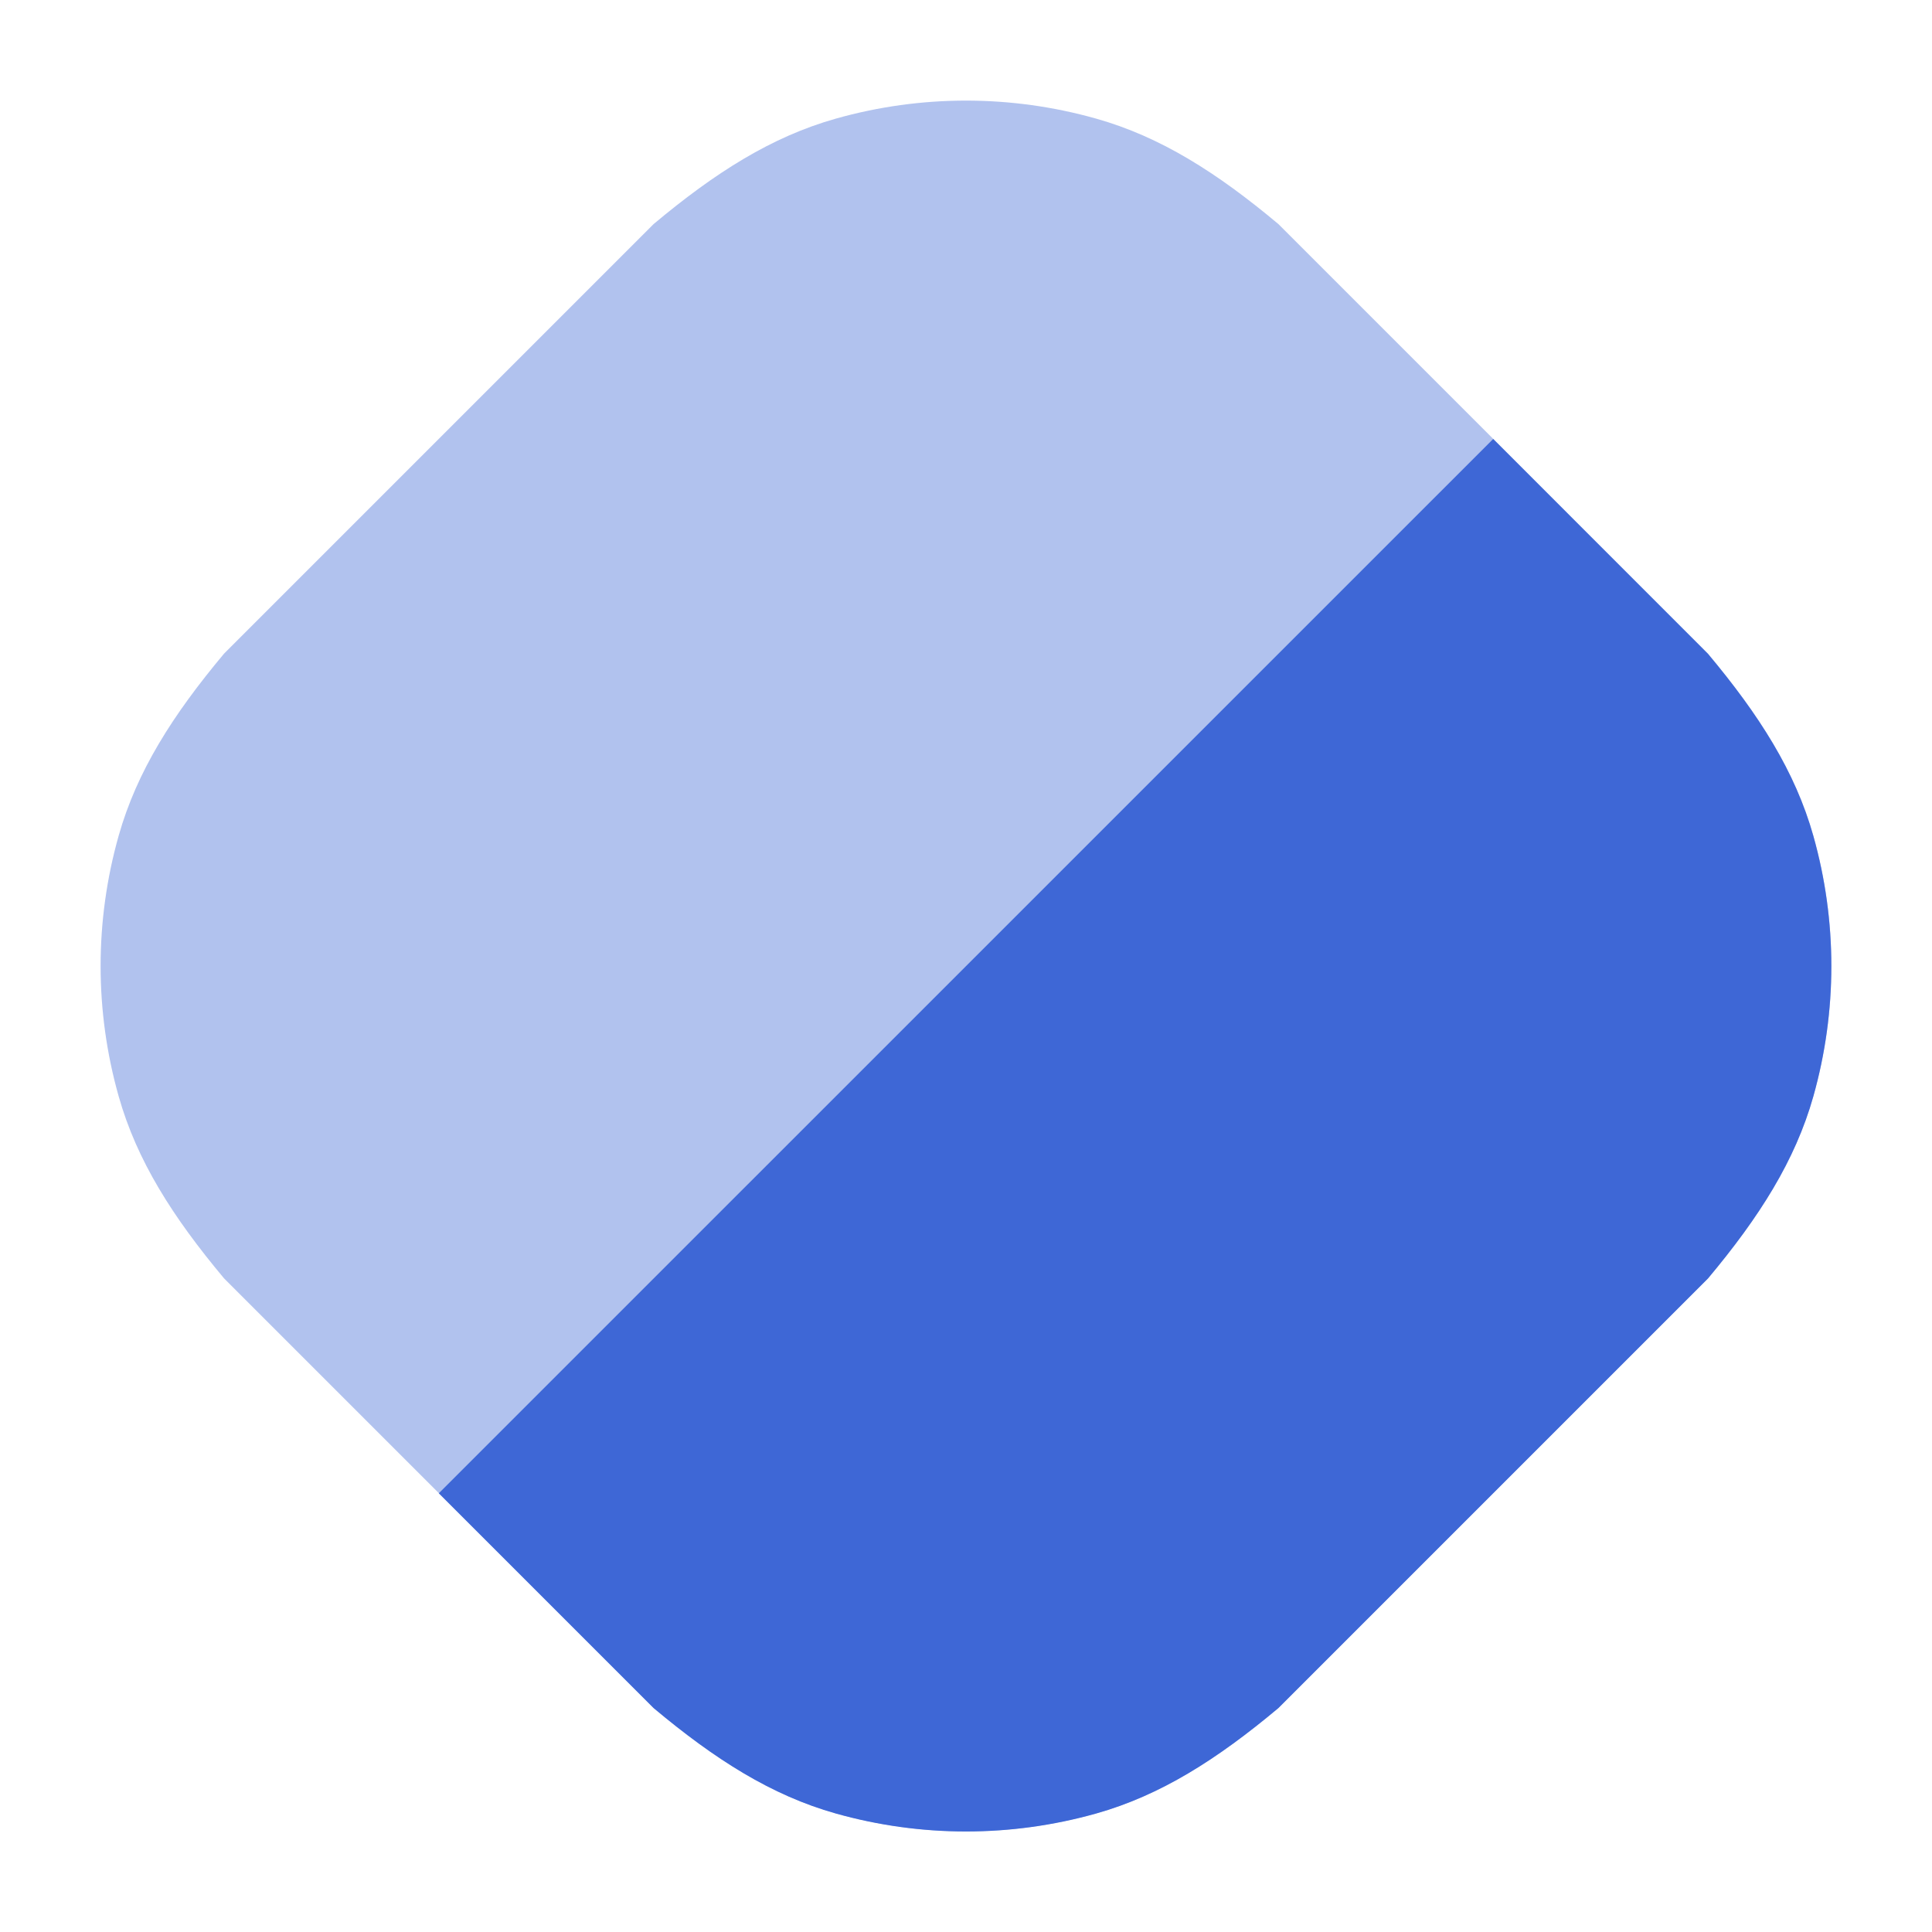
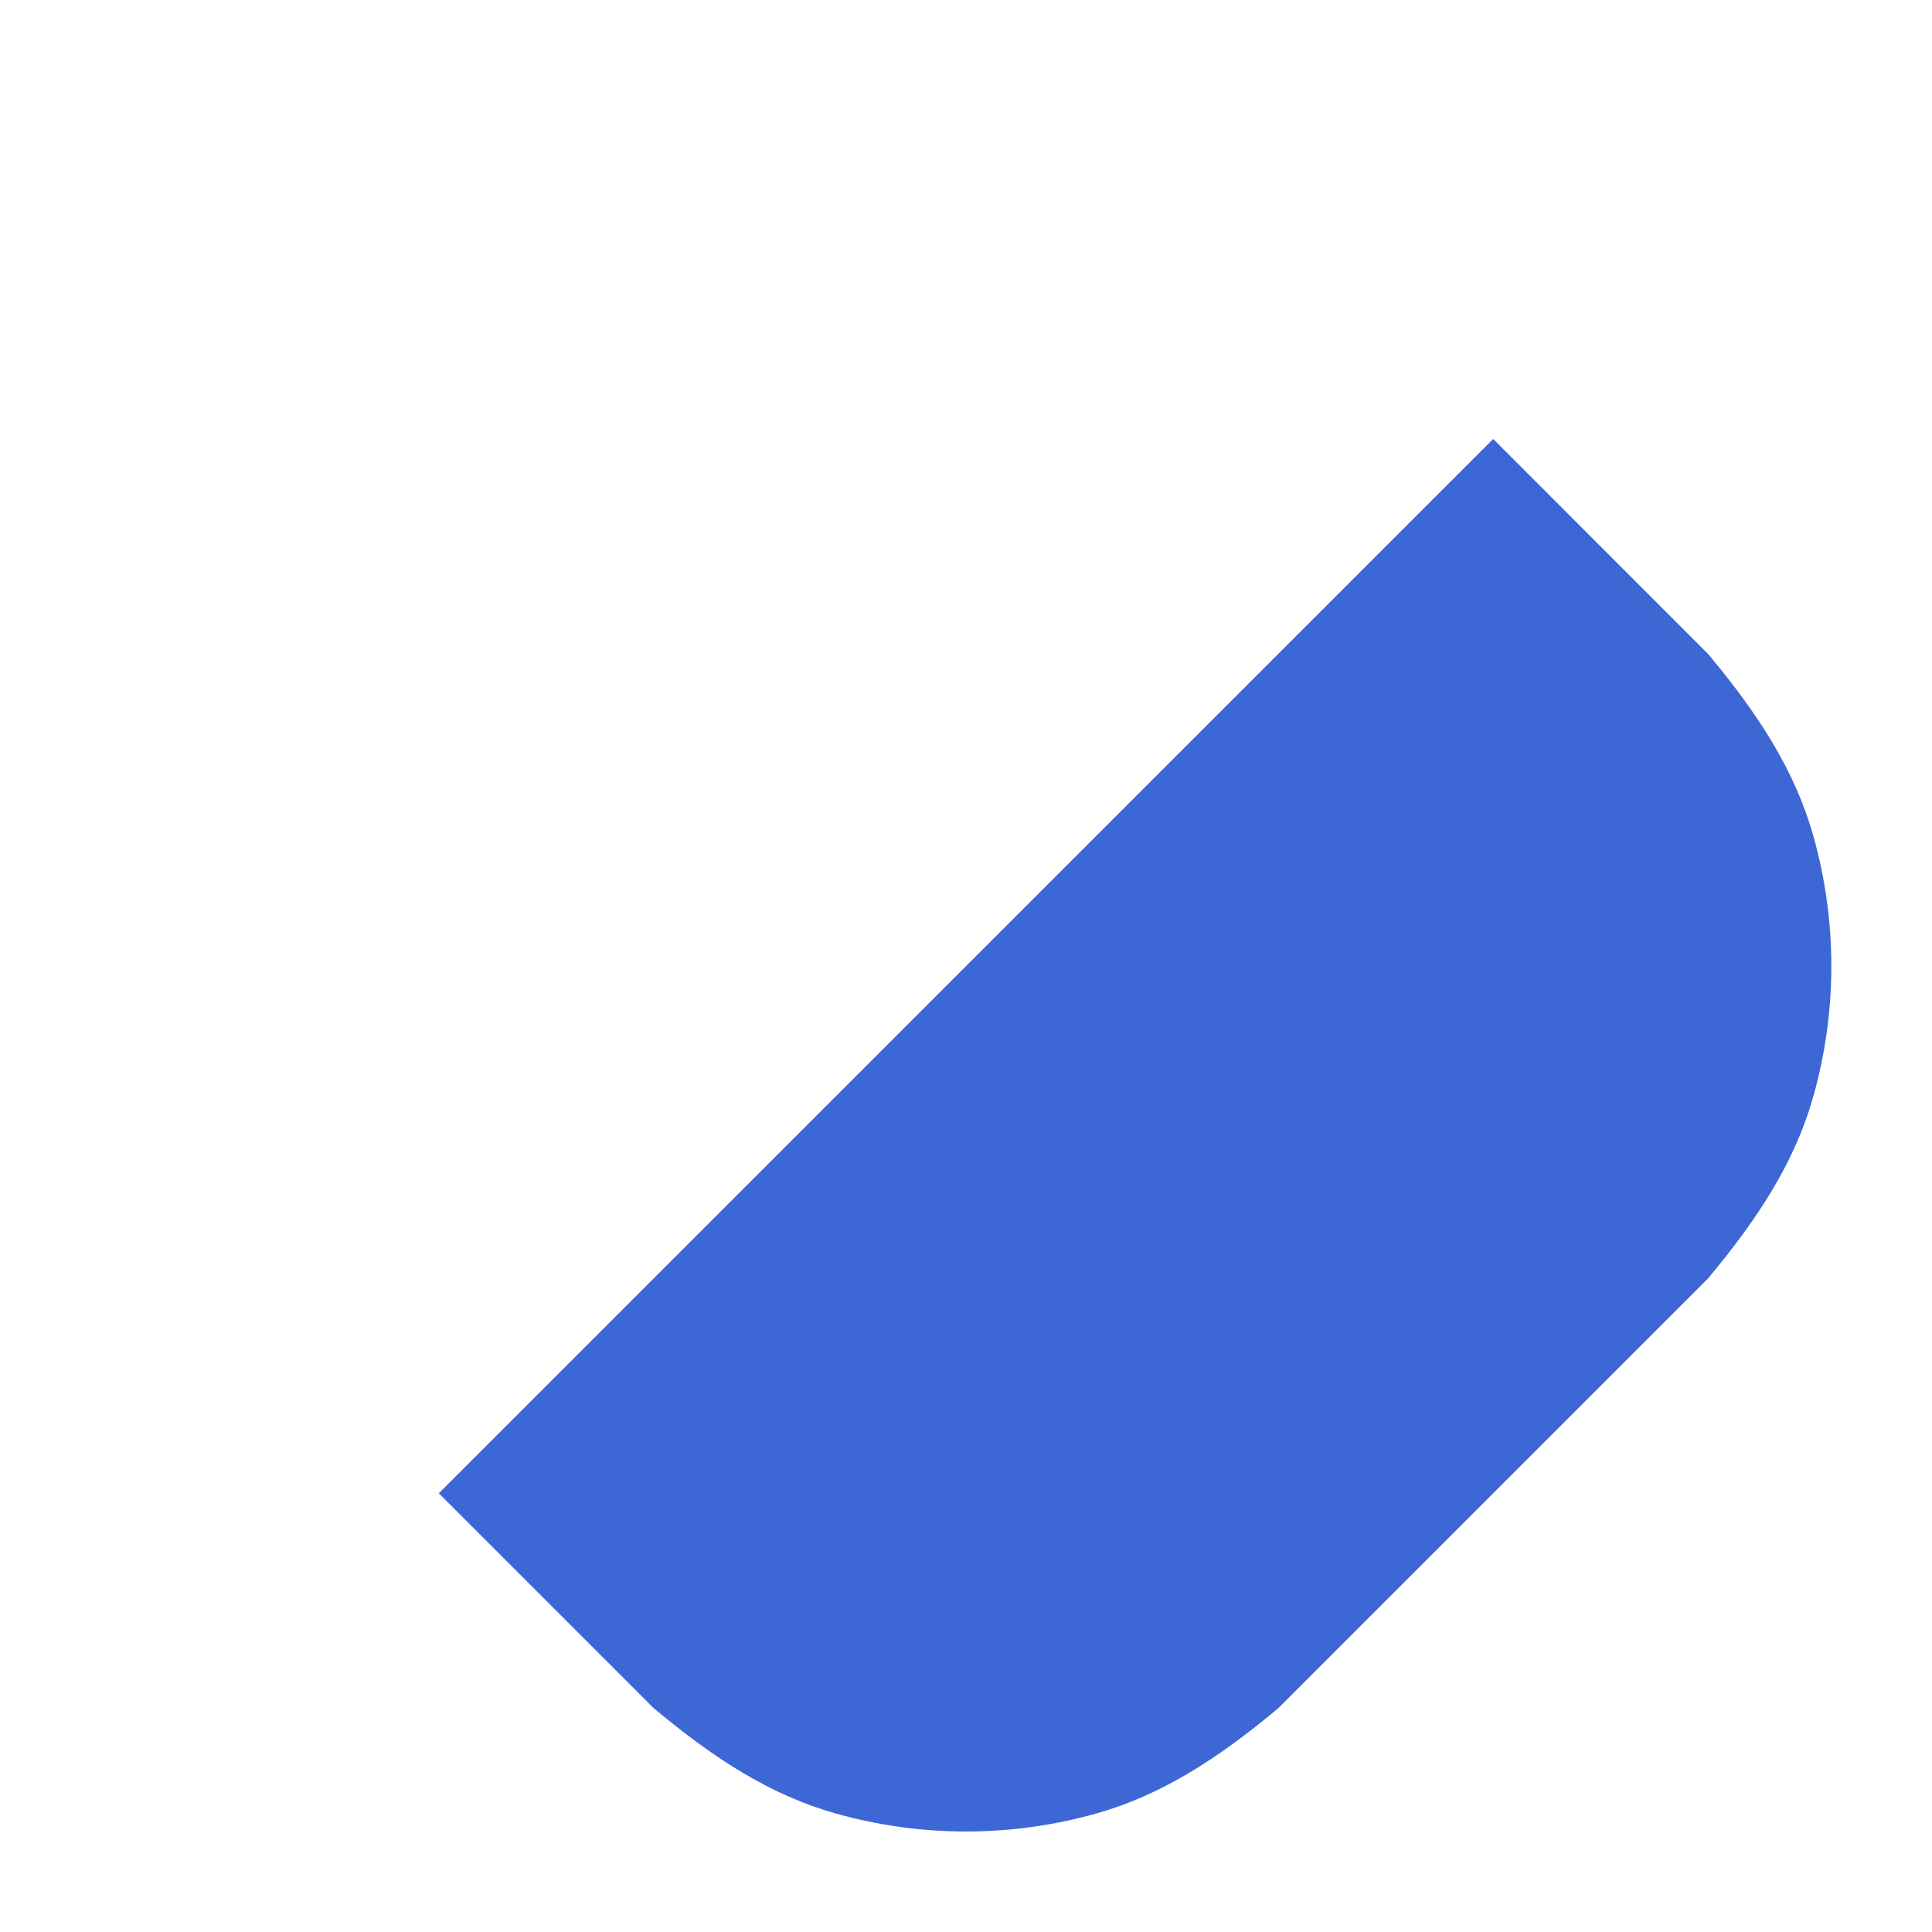
<svg xmlns="http://www.w3.org/2000/svg" width="24" height="24" viewBox="0 0 24 24" fill="none">
-   <path opacity="0.4" d="M10.382 1.474C11.44 1.175 12.56 1.175 13.618 1.474C14.416 1.699 15.118 2.145 15.88 2.783L21.217 8.12C21.855 8.882 22.301 9.584 22.526 10.382C22.825 11.44 22.825 12.56 22.526 13.618C22.301 14.416 21.855 15.118 21.217 15.88L15.88 21.217C15.118 21.855 14.416 22.301 13.618 22.526C12.56 22.825 11.44 22.825 10.382 22.526C9.584 22.301 8.882 21.855 8.12 21.217L2.783 15.88C2.145 15.118 1.699 14.416 1.474 13.618C1.175 12.56 1.175 11.44 1.474 10.382C1.699 9.584 2.145 8.882 2.783 8.12L8.12 2.783C8.882 2.145 9.584 1.699 10.382 1.474Z" fill="#3E67D6" />
  <path d="M21.217 8.122C21.855 8.884 22.301 9.585 22.526 10.384C22.824 11.442 22.824 12.562 22.526 13.62C22.301 14.418 21.855 15.12 21.217 15.882L15.88 21.219C15.118 21.857 14.416 22.303 13.618 22.528C12.56 22.826 11.44 22.826 10.382 22.528C9.583 22.303 8.882 21.857 8.12 21.219L5.451 18.55L18.549 5.453L21.217 8.122Z" fill="#3E67D6" />
</svg>